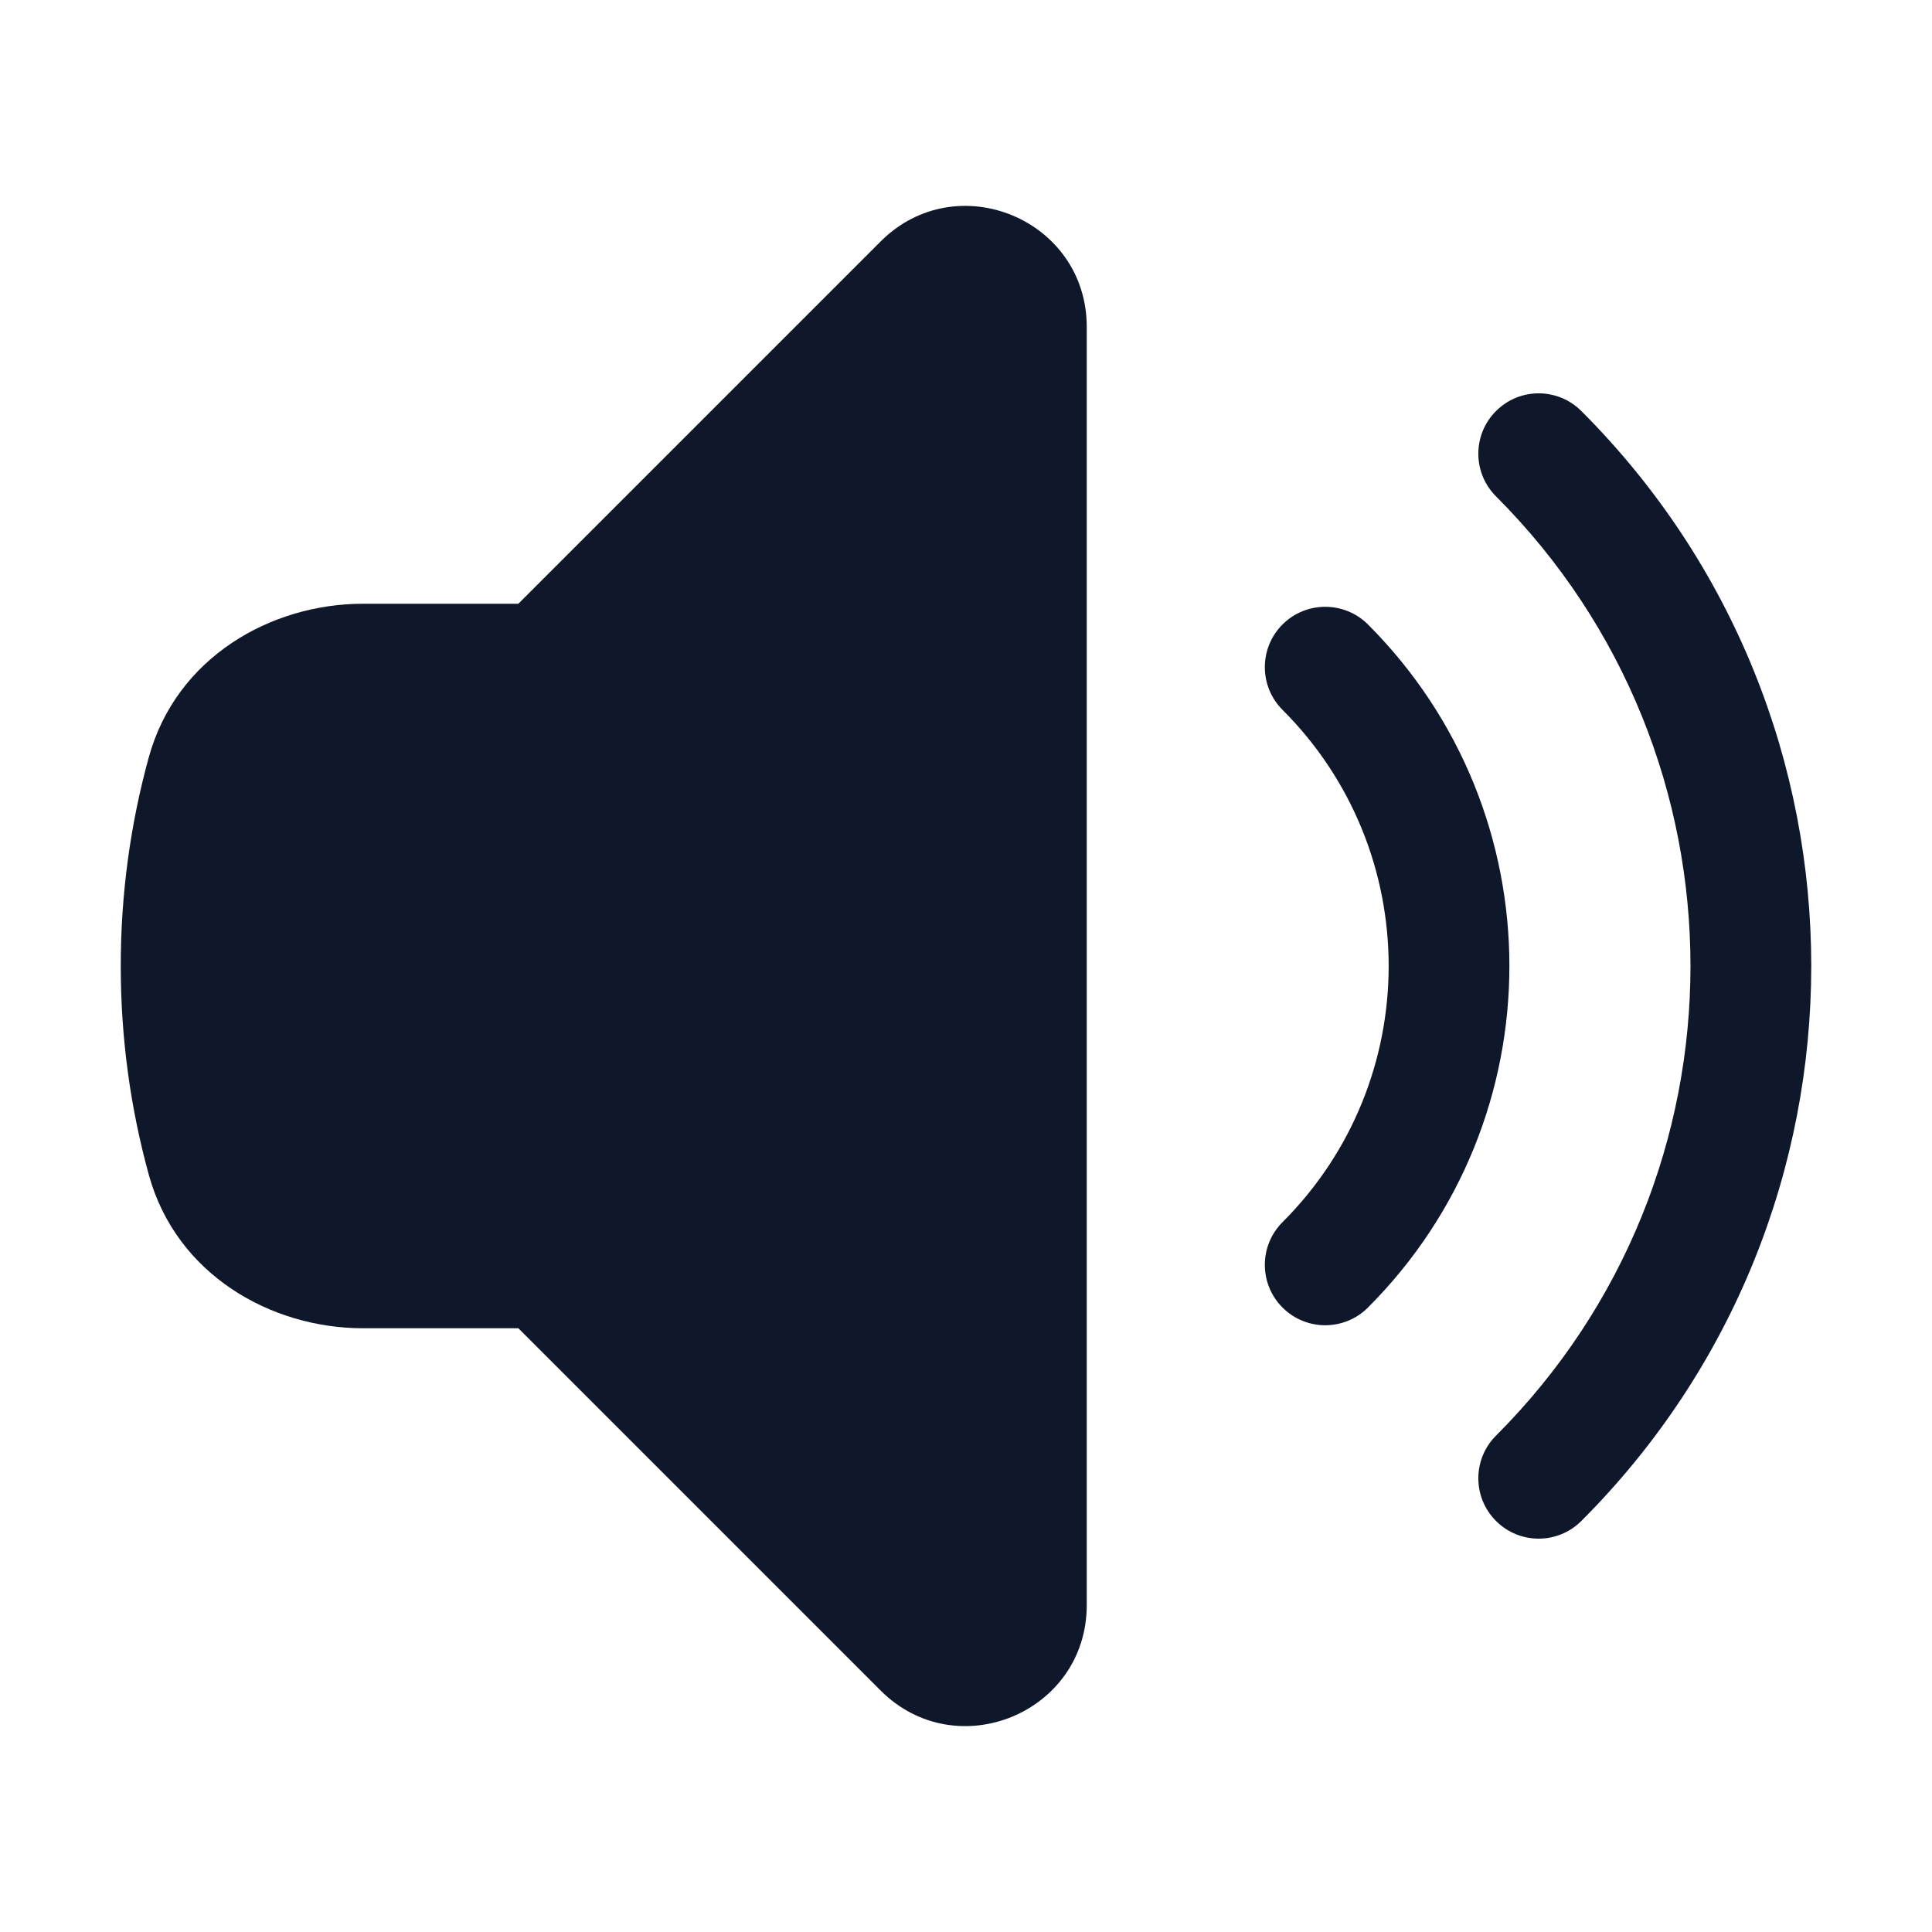
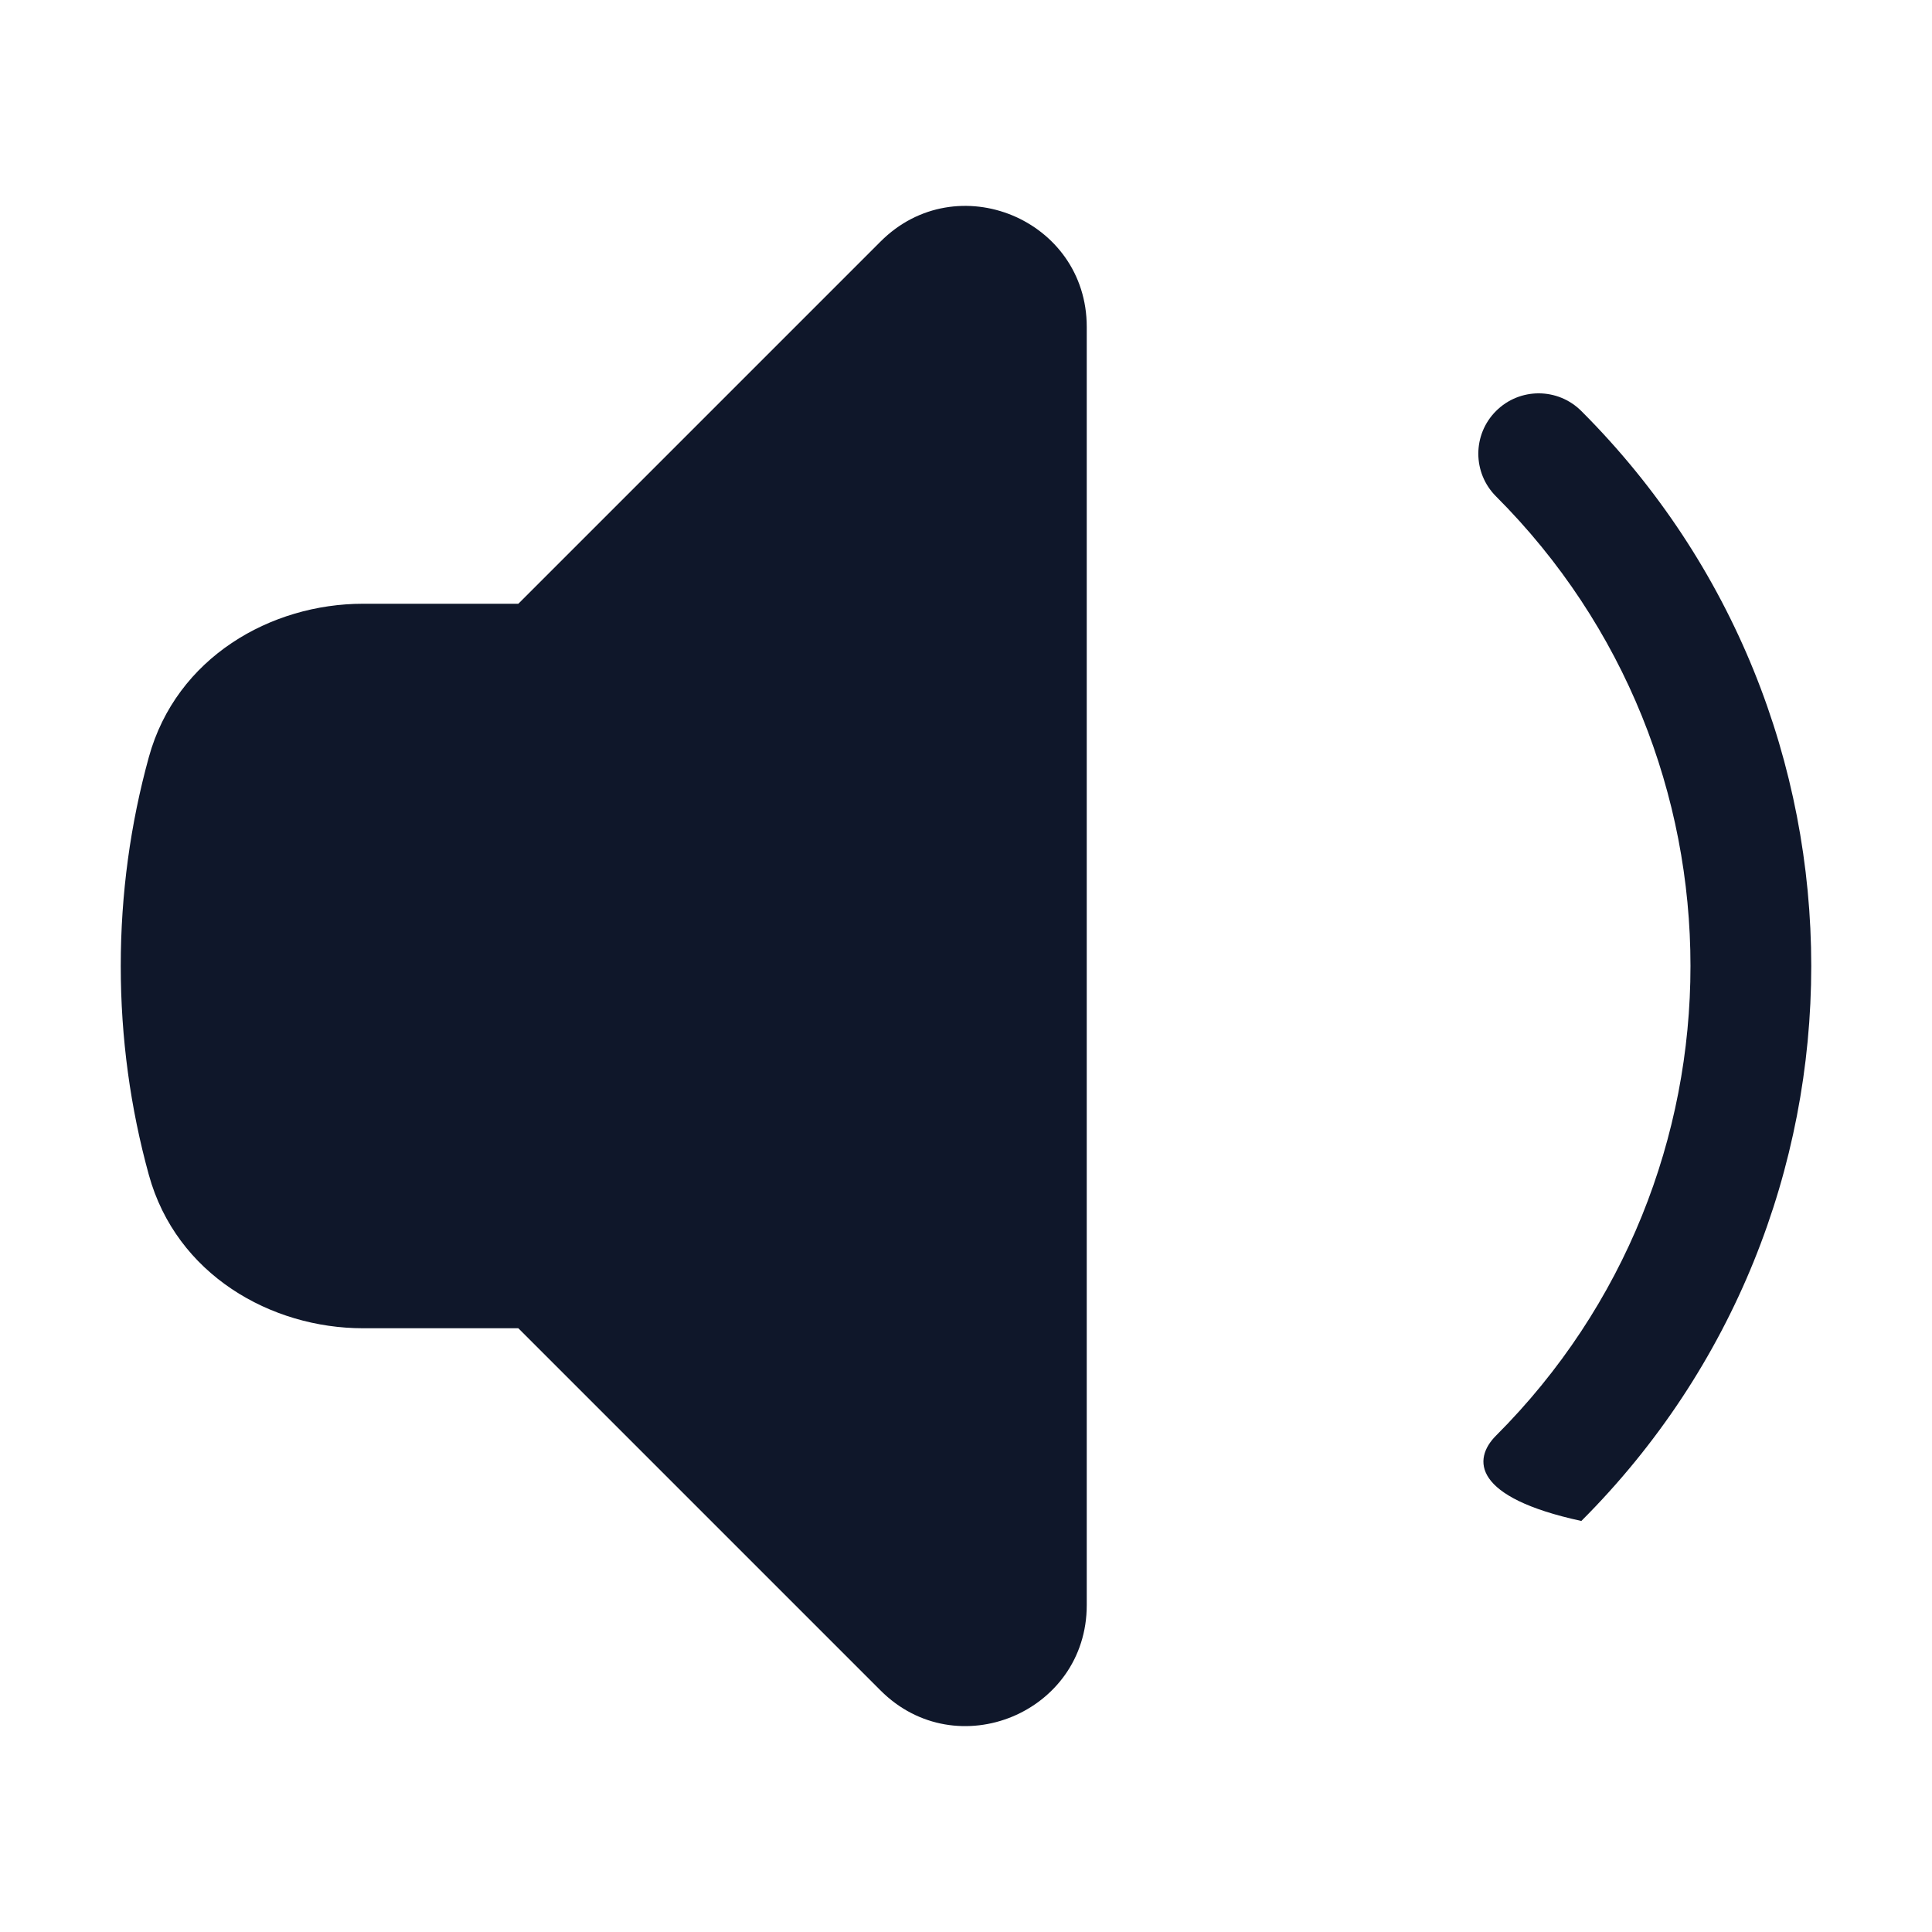
<svg xmlns="http://www.w3.org/2000/svg" preserveAspectRatio="xMidYMid slice" width="24px" height="24px" viewBox="0 0 24 24" fill="none">
  <path d="M13.5 4.061C13.5 2.724 11.884 2.055 10.939 3L6.439 7.5H4.509C3.368 7.5 2.191 8.164 1.849 9.405C1.621 10.232 1.5 11.102 1.5 12C1.5 12.898 1.621 13.768 1.849 14.595C2.191 15.836 3.368 16.5 4.509 16.5H6.439L10.939 21C11.884 21.945 13.5 21.276 13.5 19.939V4.061Z" fill="#0F172A" />
-   <path d="M18.584 5.106C18.877 4.813 19.351 4.813 19.644 5.106C23.452 8.913 23.452 15.087 19.644 18.894C19.351 19.187 18.877 19.187 18.584 18.894C18.291 18.601 18.291 18.127 18.584 17.834C21.805 14.612 21.805 9.388 18.584 6.166C18.291 5.873 18.291 5.399 18.584 5.106Z" fill="#0F172A" />
-   <path d="M15.932 7.757C16.225 7.465 16.7 7.465 16.993 7.757C19.336 10.101 19.336 13.899 16.993 16.243C16.7 16.536 16.225 16.536 15.932 16.243C15.639 15.95 15.639 15.475 15.932 15.182C17.69 13.425 17.69 10.575 15.932 8.818C15.639 8.525 15.639 8.05 15.932 7.757Z" fill="#0F172A" />
+   <path d="M18.584 5.106C18.877 4.813 19.351 4.813 19.644 5.106C23.452 8.913 23.452 15.087 19.644 18.894C18.291 18.601 18.291 18.127 18.584 17.834C21.805 14.612 21.805 9.388 18.584 6.166C18.291 5.873 18.291 5.399 18.584 5.106Z" fill="#0F172A" />
</svg>